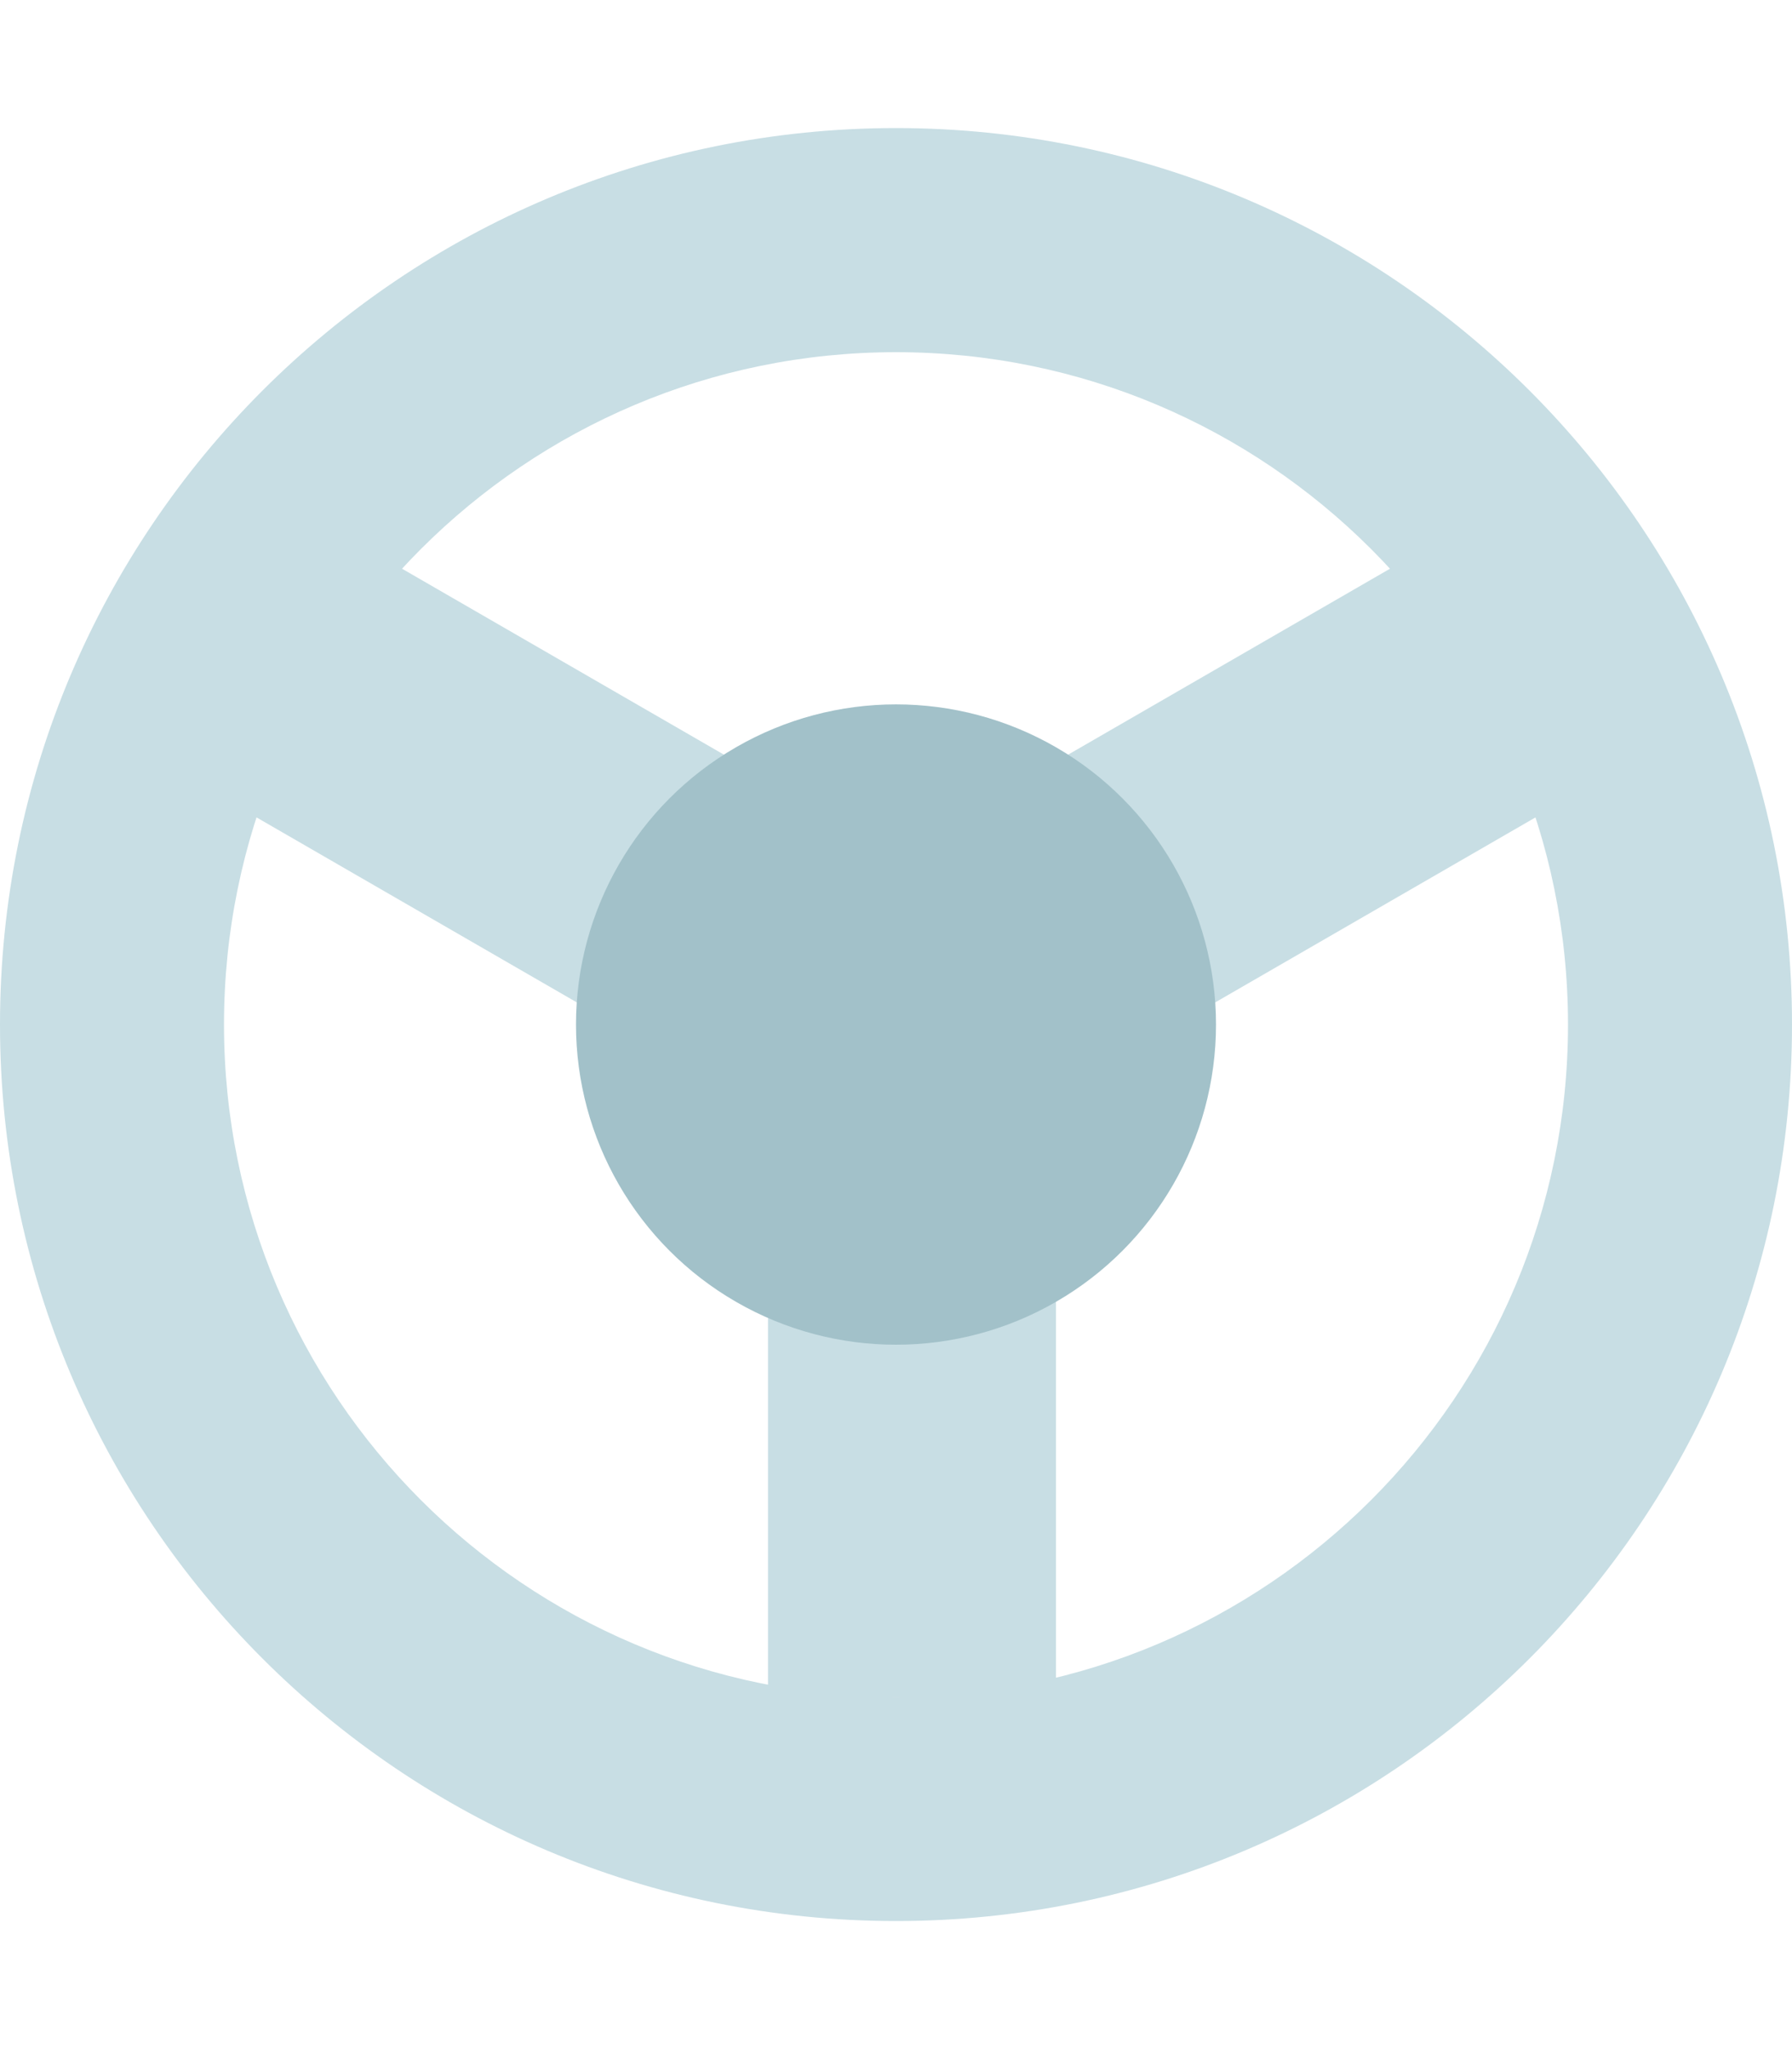
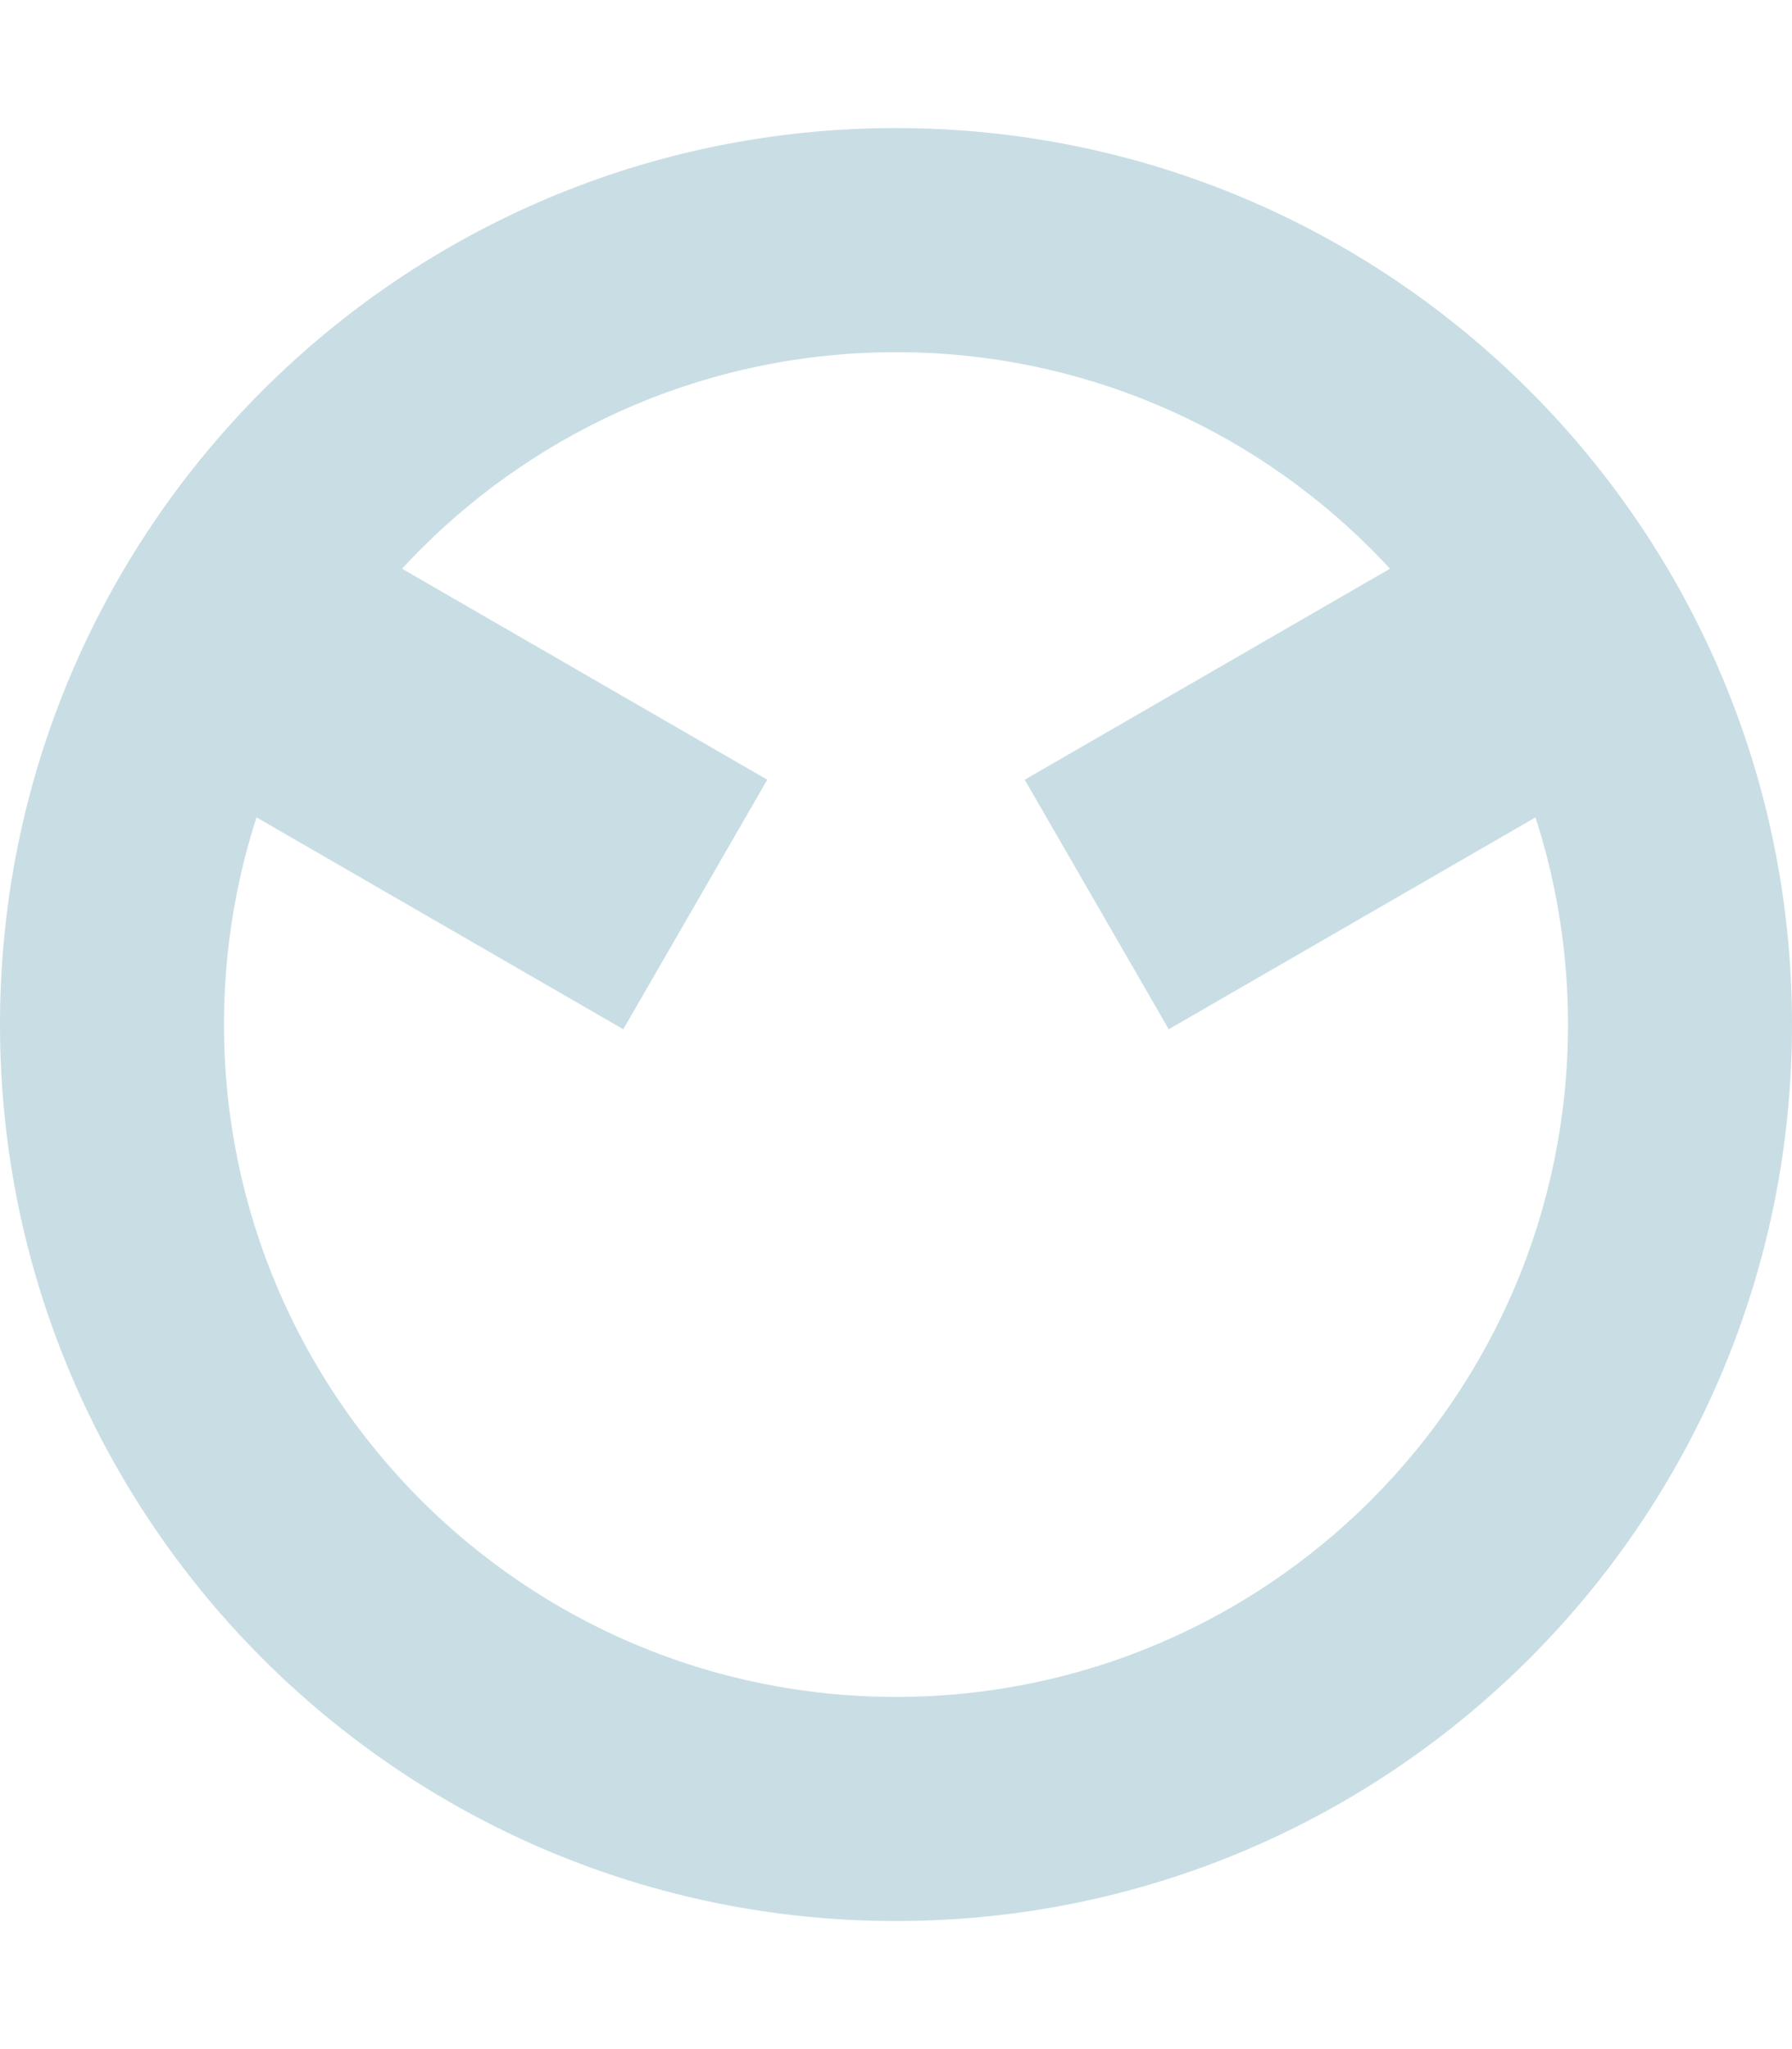
<svg xmlns="http://www.w3.org/2000/svg" width="56" height="64" viewBox="0 0 56 64">
  <g fill="none" fill-rule="evenodd">
    <g>
-       <path fill="#C8DEE4" d="M24 37H33V53H24z" />
      <path fill="#C8DEE4" d="M36.701 16.25H45.701V32.25H36.701z" transform="rotate(60 41.201 24.25)" />
      <path fill="#C8DEE4" d="M10.299 16.25H19.299V32.25H10.299z" transform="scale(-1 1) rotate(60 0 -1.383)" />
      <path fill="#C8DEE4" d="M28 4c15.464 0 28 12.536 28 28S43.464 60 28 60 0 47.464 0 32 12.536 4 28 4zm0 7C16.402 11 7 20.402 7 32s9.402 21 21 21 21-9.402 21-21-9.402-21-21-21z" />
-       <circle cx="28" cy="32" r="10" fill="#A2C1C9" />
    </g>
  </g>
</svg>